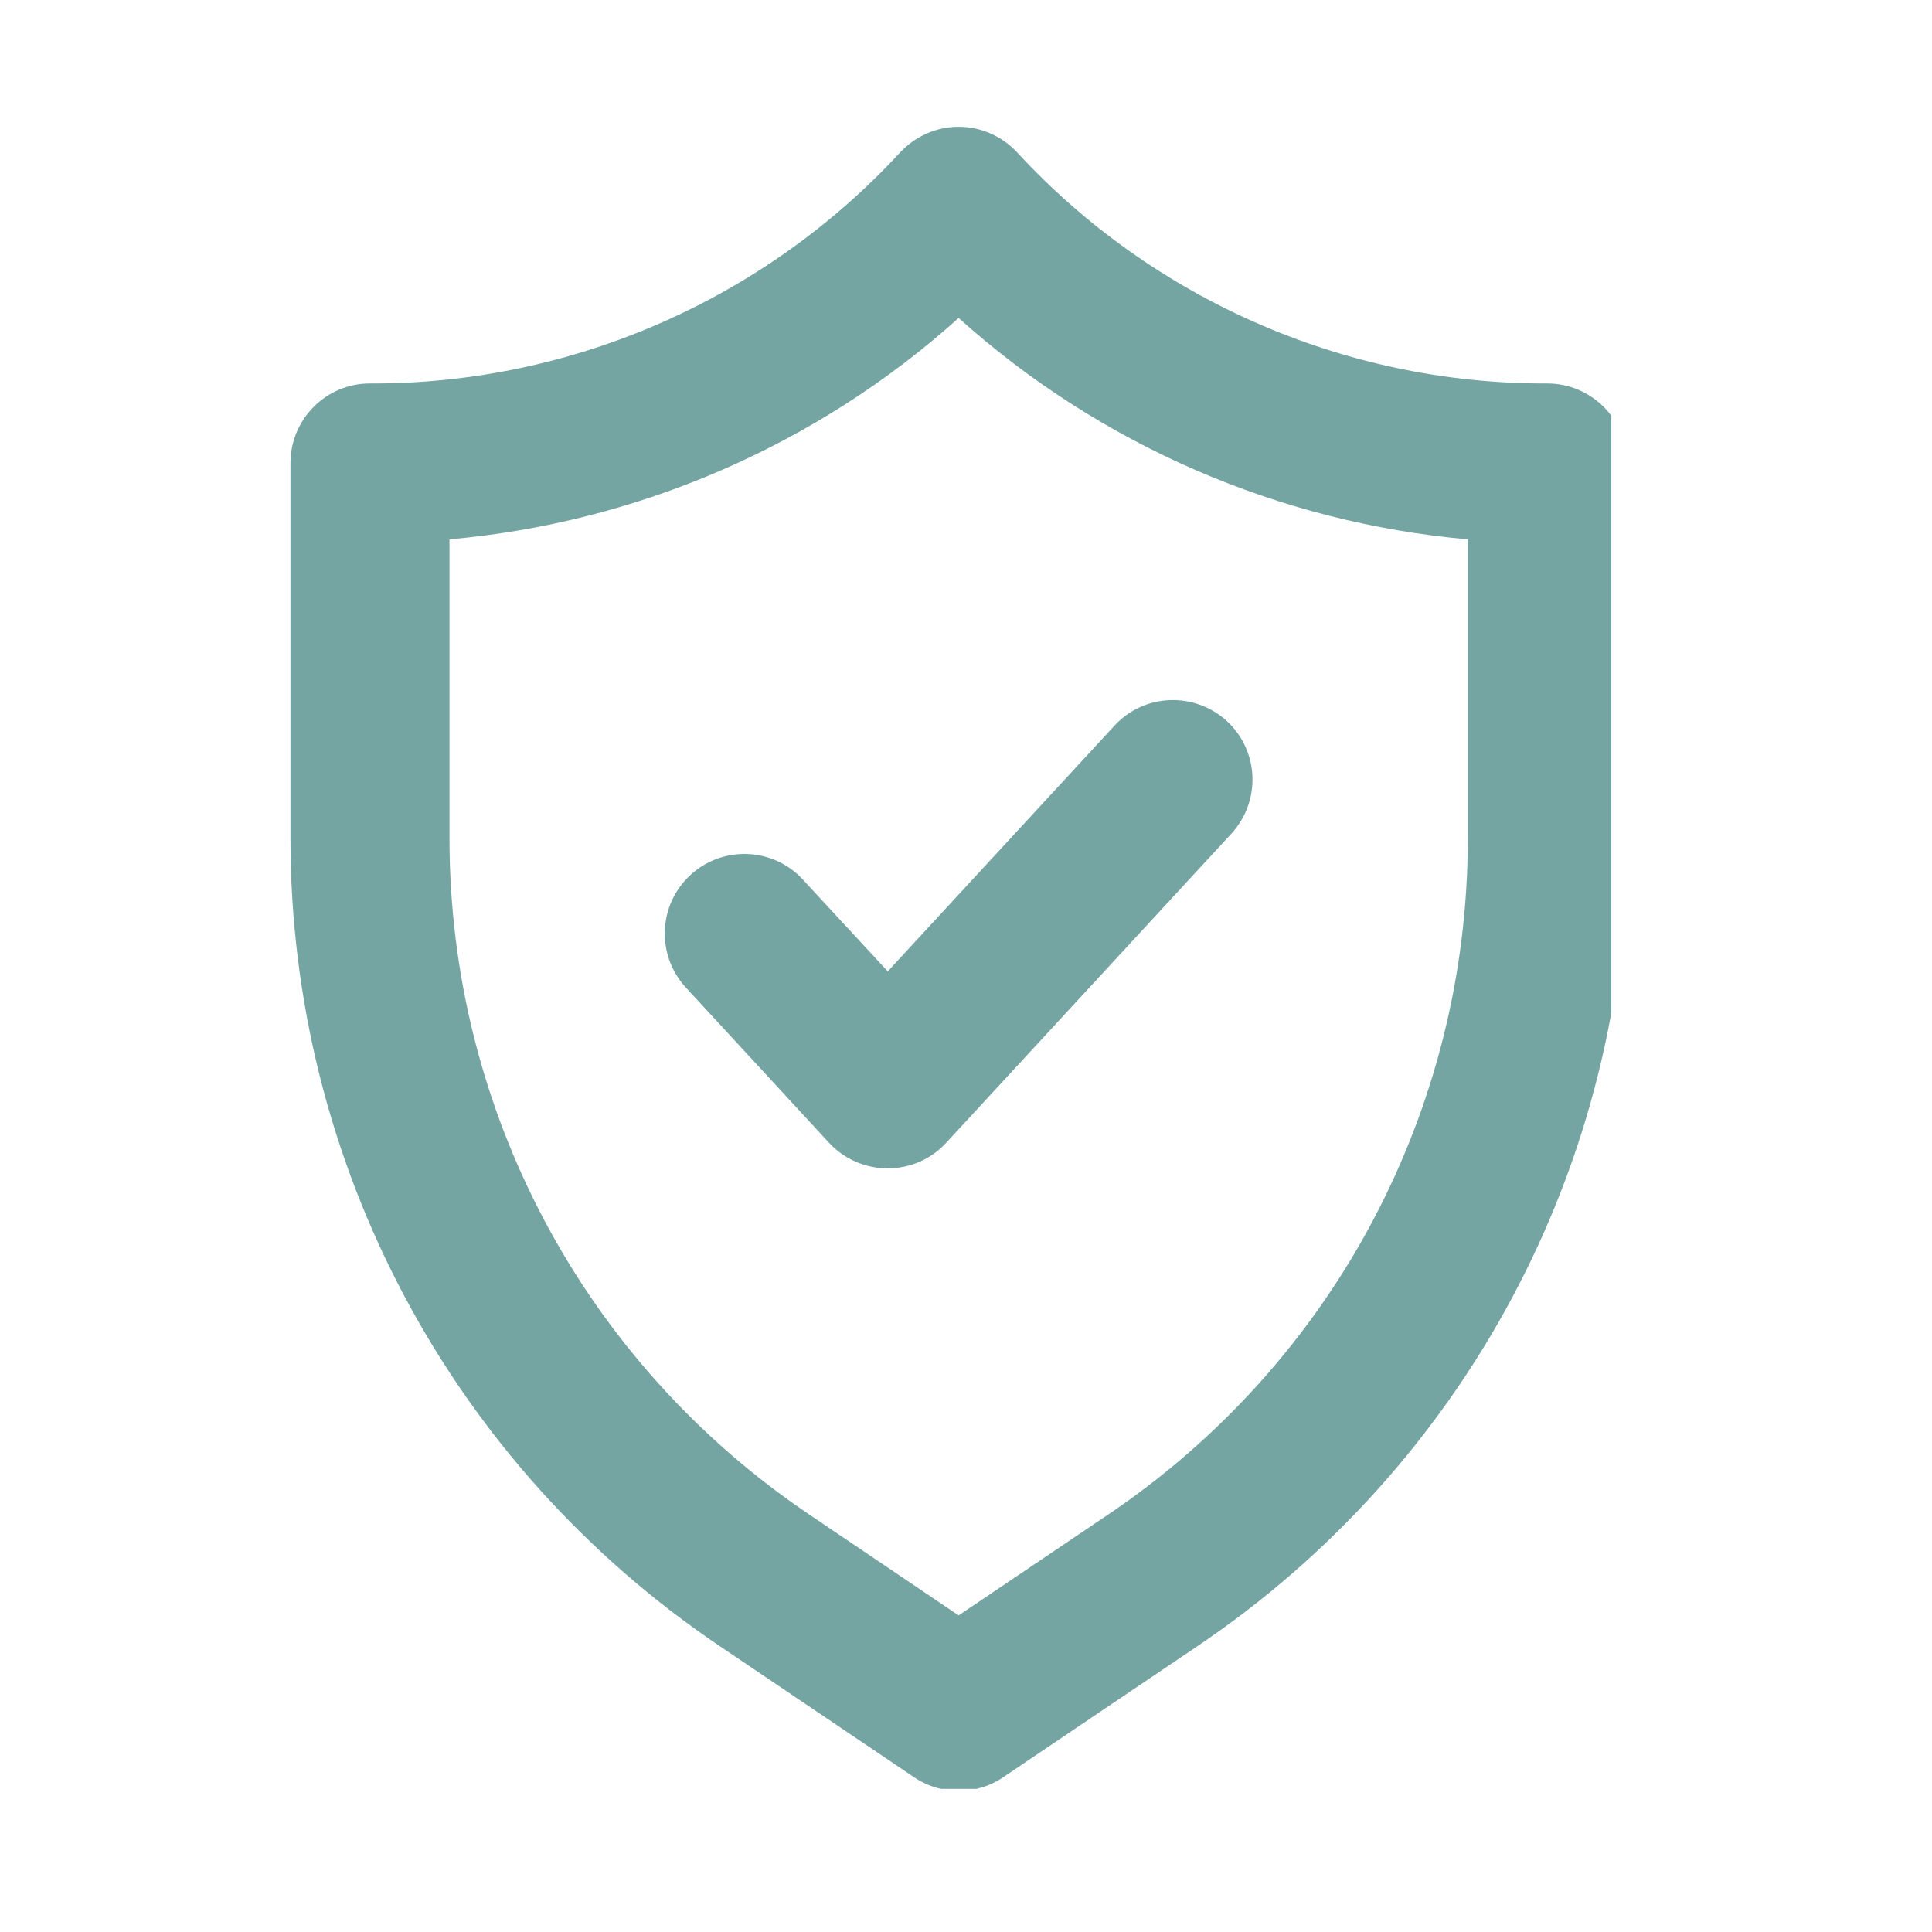
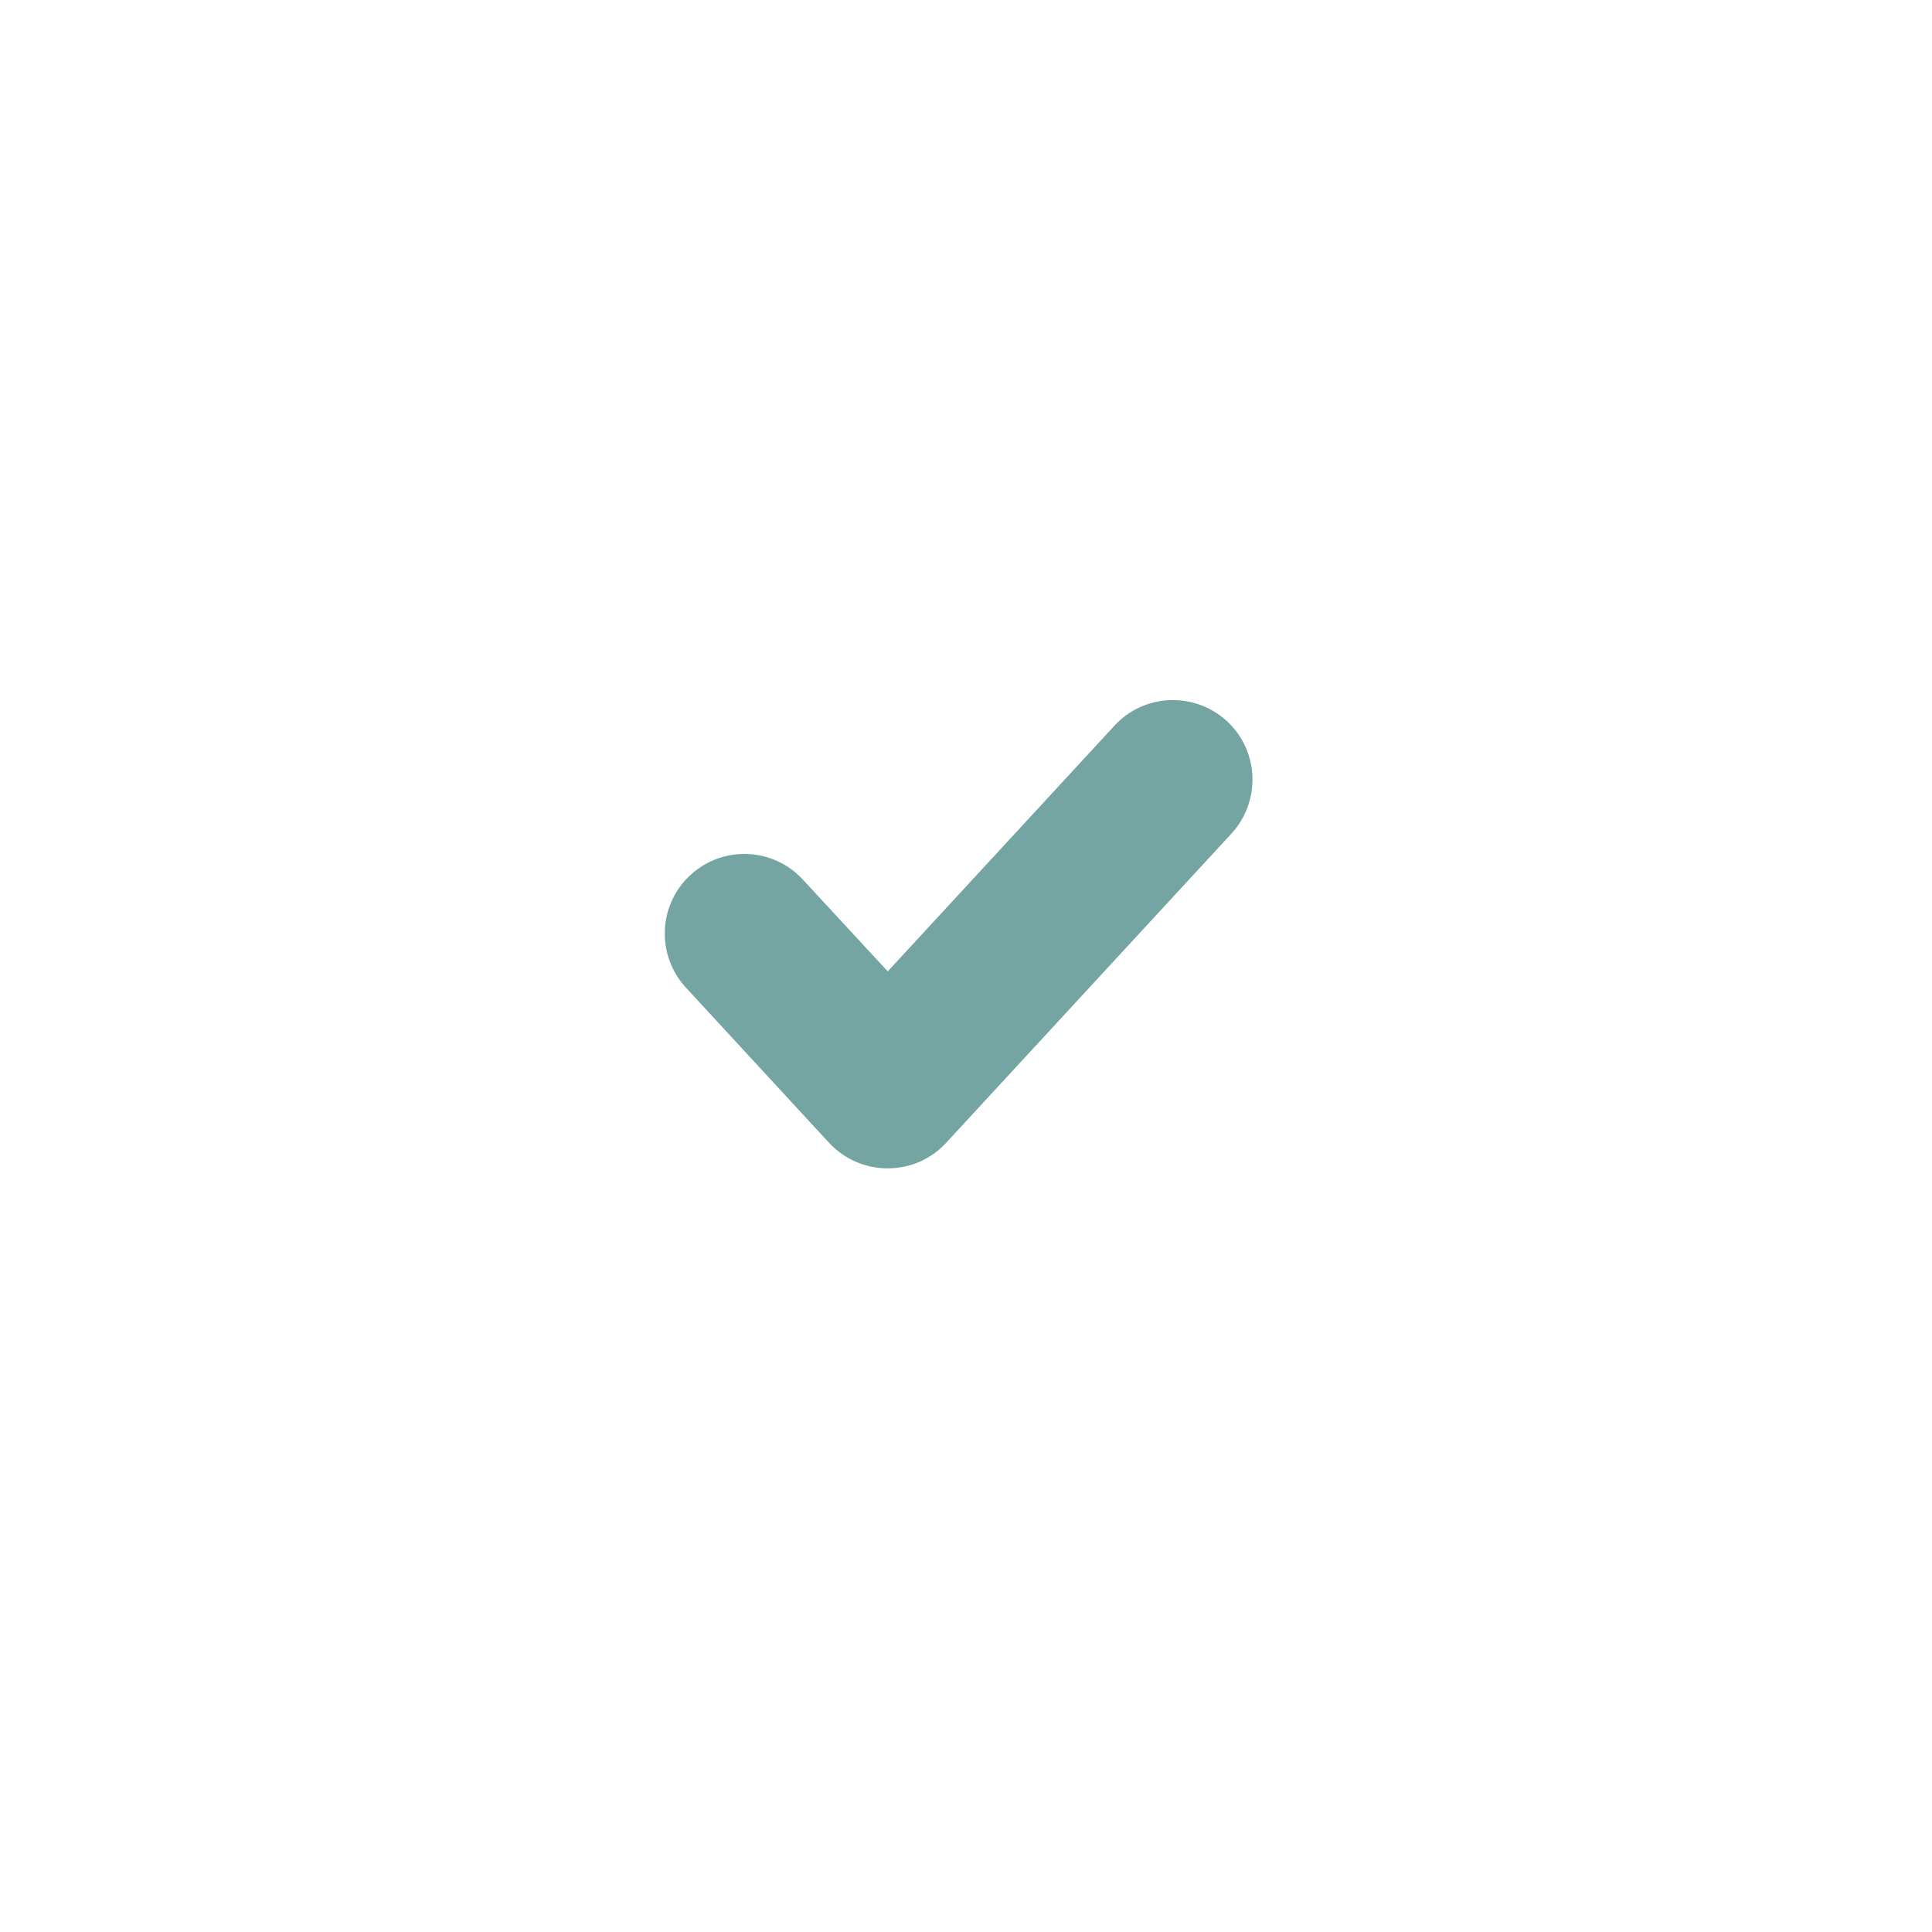
<svg xmlns="http://www.w3.org/2000/svg" version="1.0" preserveAspectRatio="xMidYMid meet" height="45" viewBox="0 0 33.75 33.75" zoomAndPan="magnify" width="45">
  <defs>
    <clipPath id="5f7448e9cd">
-       <path clip-rule="nonzero" d="M 5.066 2.215 L 28.148 2.215 L 28.148 31.25 L 5.066 31.25 Z M 5.066 2.215" />
+       <path clip-rule="nonzero" d="M 5.066 2.215 L 28.148 2.215 L 28.148 31.25 L 5.066 31.25 M 5.066 2.215" />
    </clipPath>
  </defs>
  <g clip-path="url(#5f7448e9cd)">
-     <path fill-rule="nonzero" fill-opacity="1" d="M 27.031 6.699 L 26.977 6.699 C 23.488 6.699 20.133 5.227 17.77 2.664 C 17.504 2.379 17.137 2.215 16.746 2.215 C 16.359 2.215 15.988 2.379 15.723 2.664 C 13.359 5.227 10.004 6.699 6.516 6.699 L 6.461 6.699 C 5.695 6.699 5.074 7.324 5.074 8.09 L 5.074 14.645 C 5.074 20.316 7.879 25.594 12.582 28.762 L 15.969 31.047 C 16.203 31.207 16.477 31.285 16.746 31.285 C 17.02 31.285 17.289 31.207 17.523 31.047 L 20.91 28.762 C 25.613 25.594 28.422 20.316 28.422 14.645 L 28.422 8.09 C 28.422 7.324 27.797 6.699 27.031 6.699 Z M 25.641 14.645 C 25.641 19.391 23.293 23.805 19.359 26.457 L 16.746 28.219 L 14.137 26.457 C 10.203 23.805 7.852 19.391 7.852 14.645 L 7.852 9.422 C 11.152 9.129 14.285 7.77 16.746 5.555 C 19.211 7.77 22.34 9.129 25.641 9.422 Z M 25.641 14.645" fill="#74a5a2" />
-   </g>
+     </g>
  <path fill-rule="nonzero" fill-opacity="1" d="M 14.023 15.363 C 13.504 14.801 12.625 14.766 12.062 15.285 C 11.496 15.805 11.461 16.684 11.98 17.25 L 14.484 19.965 C 14.75 20.25 15.117 20.41 15.508 20.41 C 15.895 20.41 16.266 20.25 16.527 19.965 L 21.512 14.562 C 22.031 13.996 21.996 13.117 21.434 12.598 C 20.867 12.078 19.988 12.113 19.469 12.676 L 15.508 16.969 Z M 14.023 15.363" fill="#74a5a2" />
</svg>